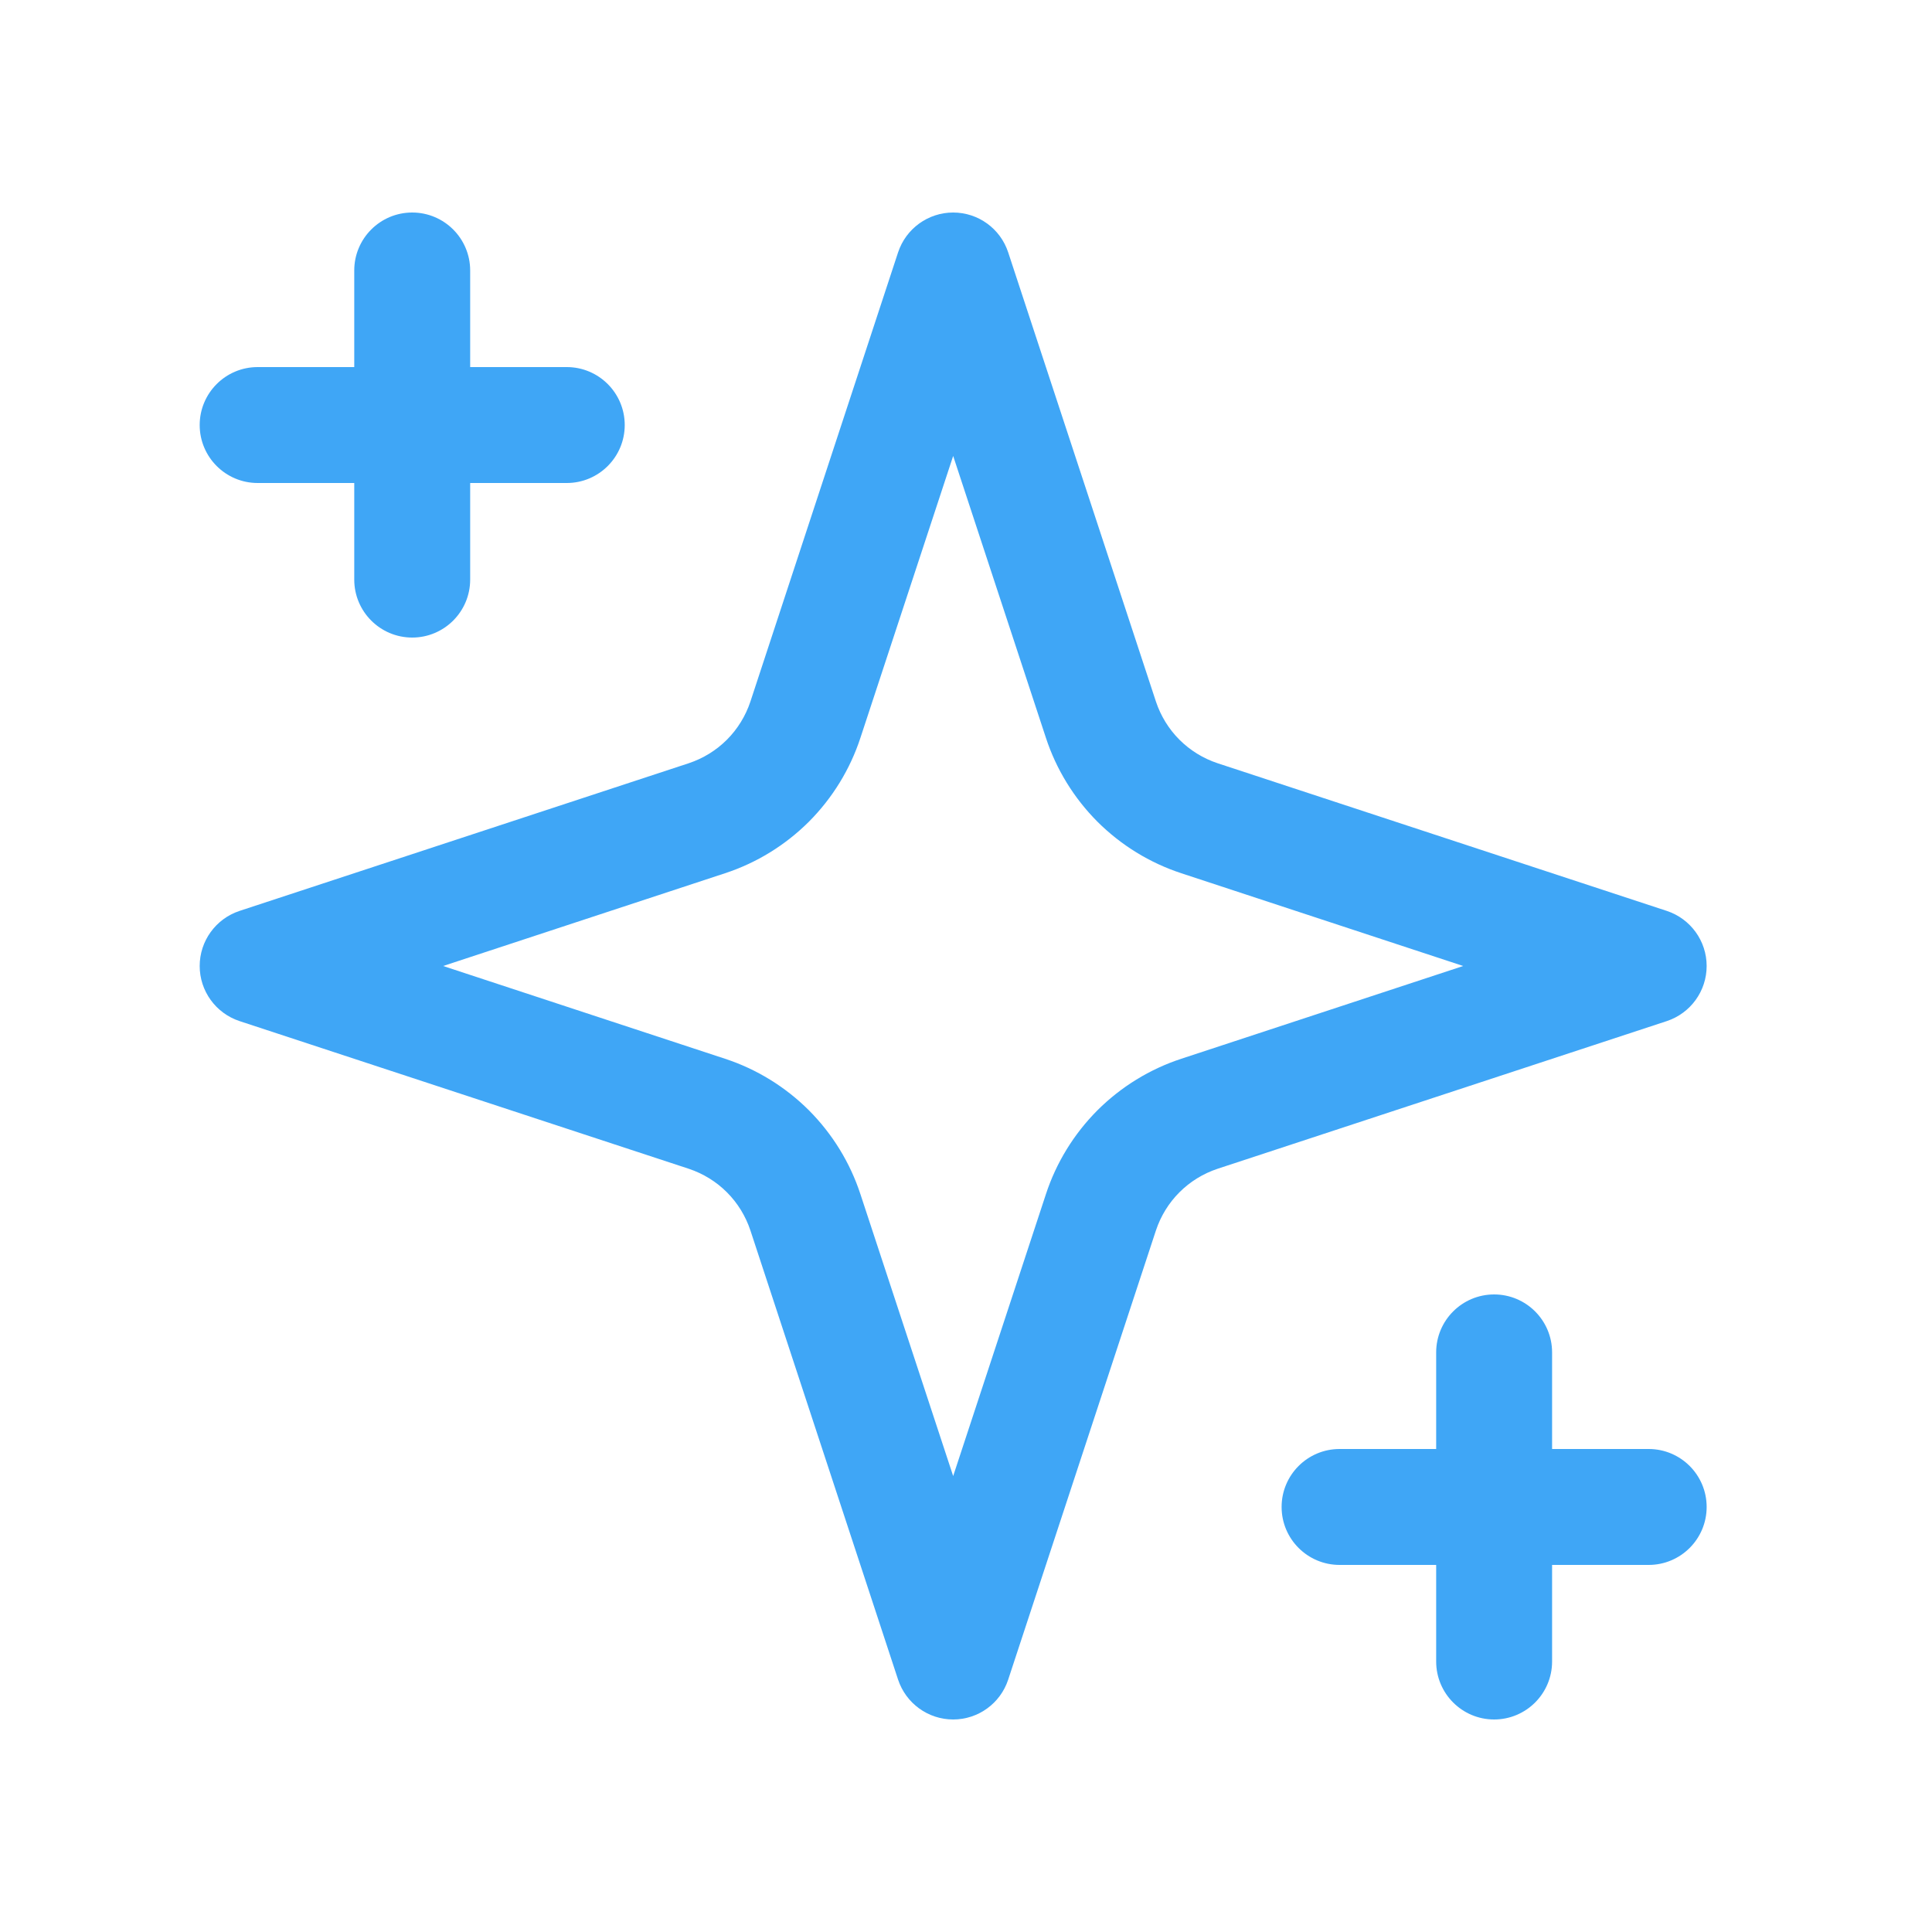
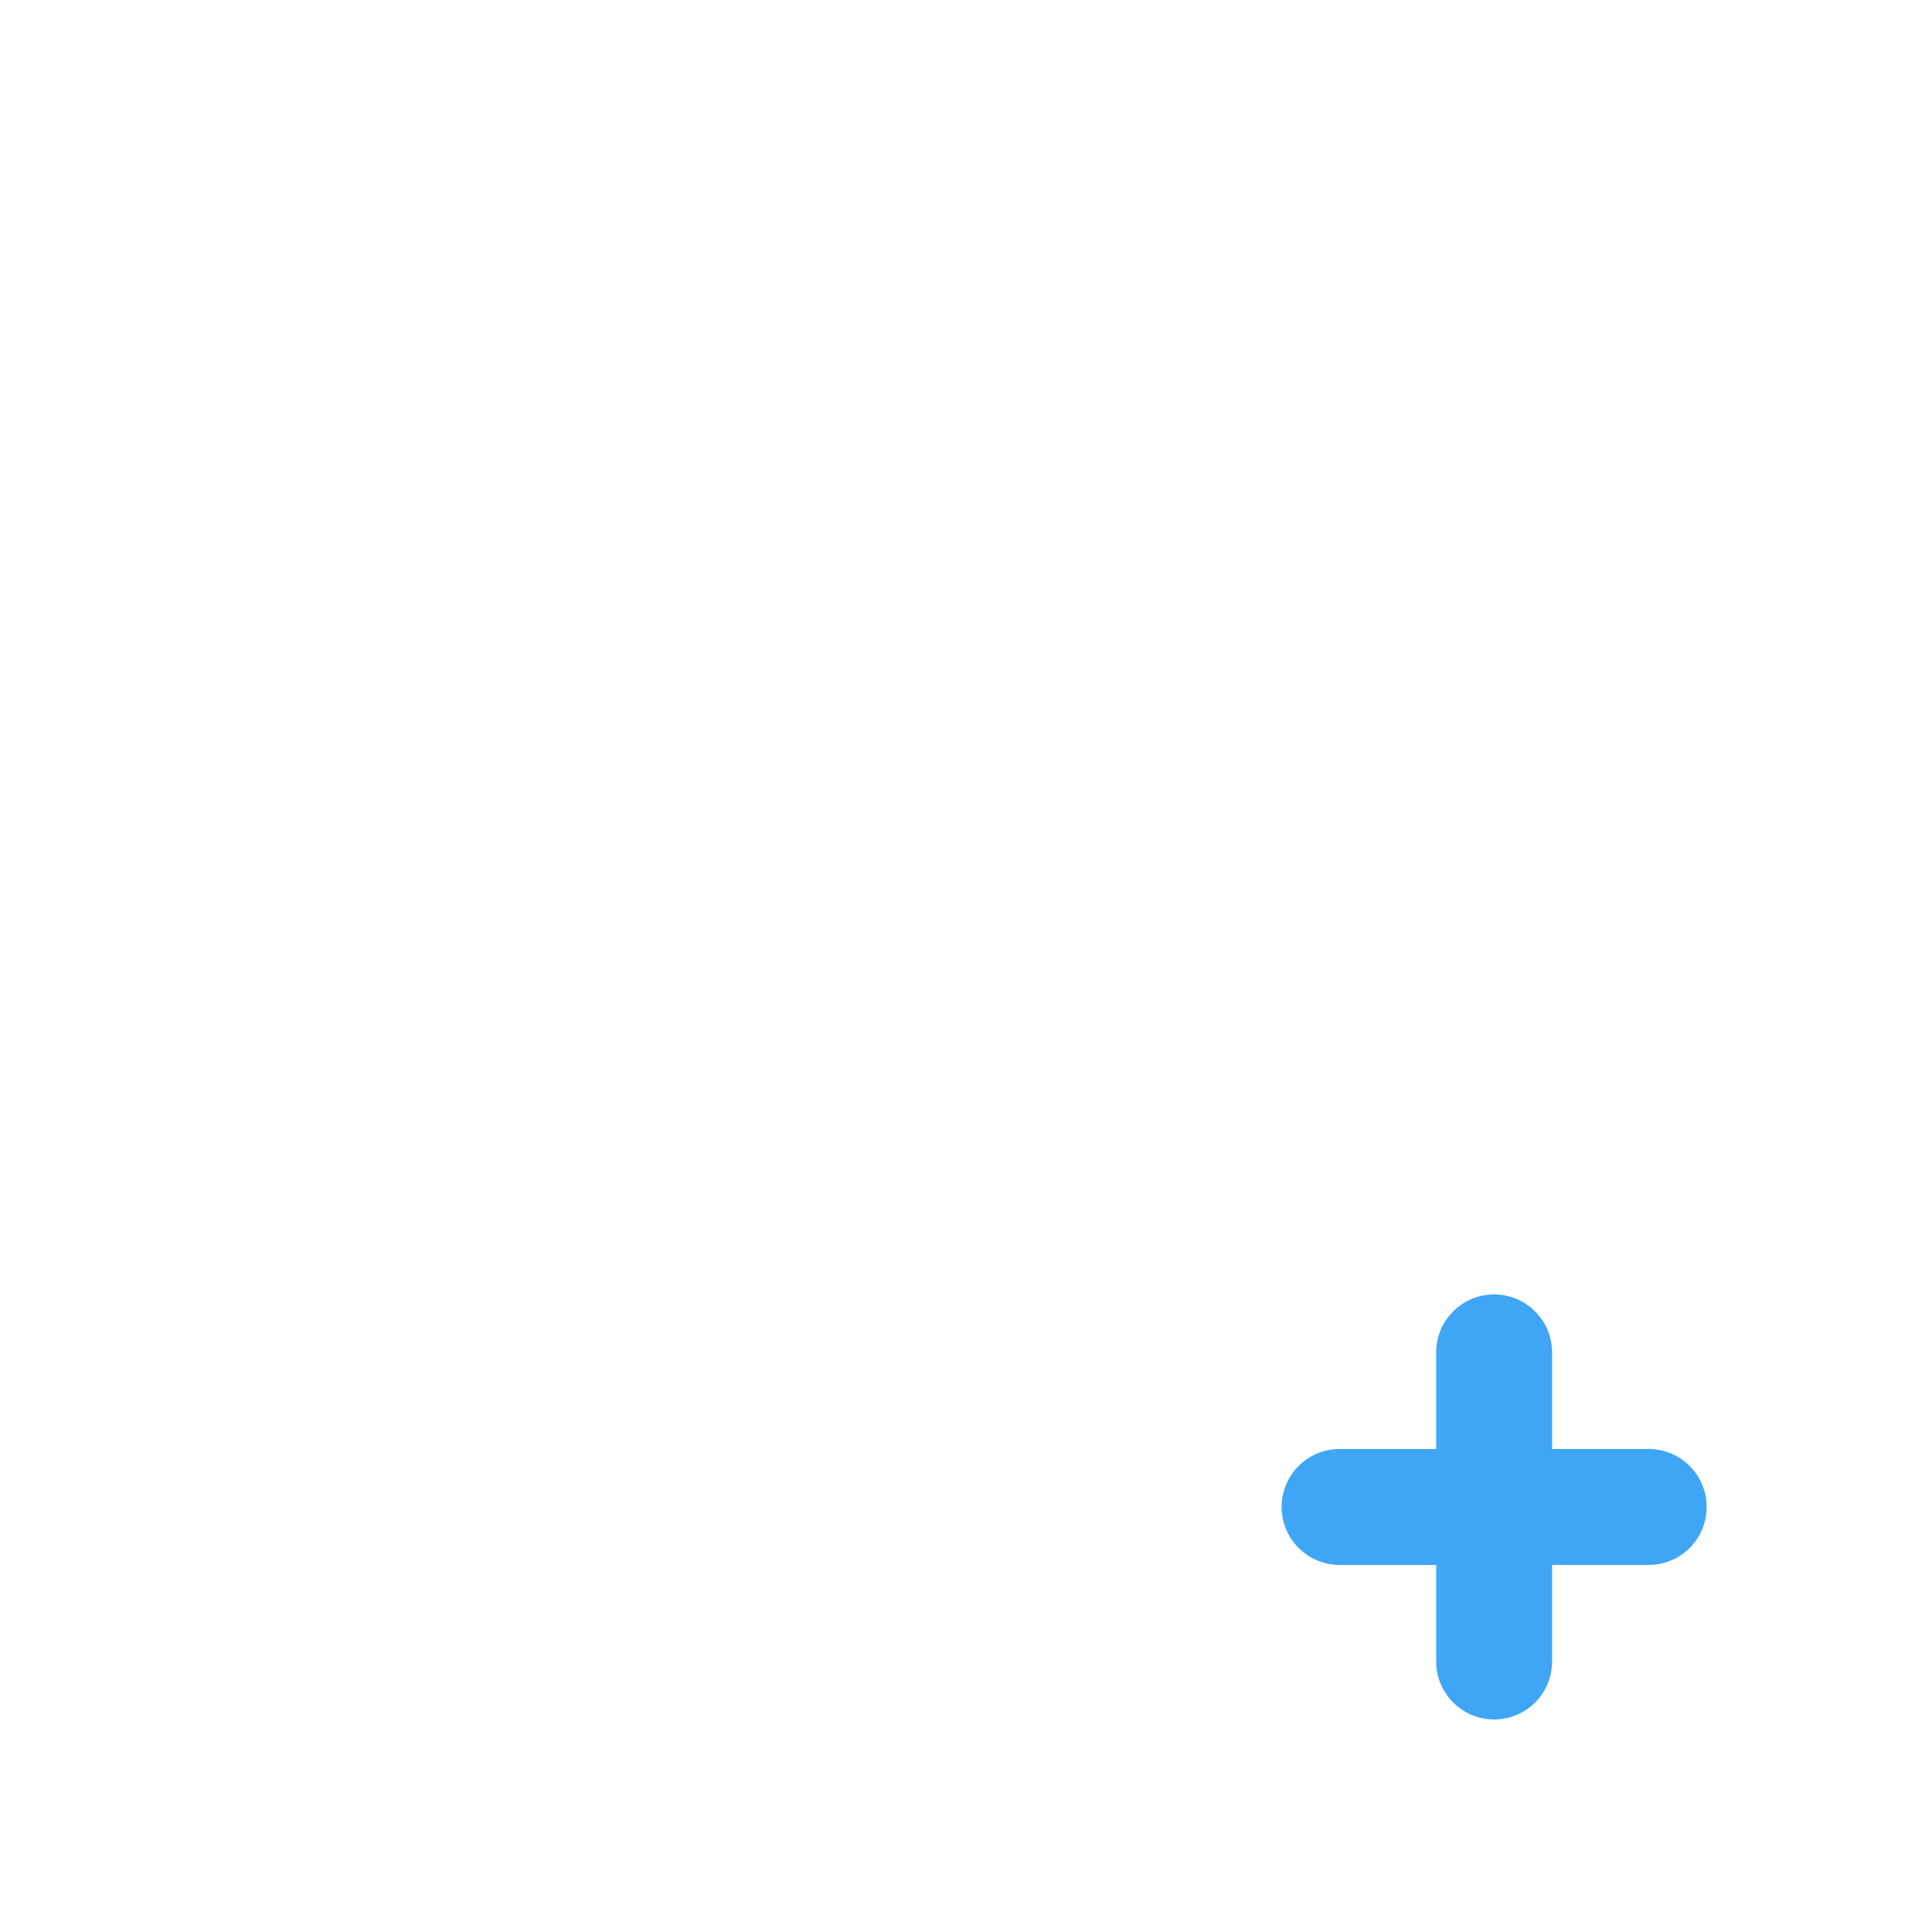
<svg xmlns="http://www.w3.org/2000/svg" width="25" height="25" viewBox="0 0 25 25" fill="none">
-   <path fill-rule="evenodd" clip-rule="evenodd" d="M12.334 2.75C12.658 2.75 12.945 2.958 13.046 3.266L14.958 9.079C15.02 9.265 15.124 9.434 15.262 9.572C15.4 9.71 15.569 9.814 15.755 9.876L21.568 11.787C21.876 11.889 22.084 12.176 22.084 12.5C22.084 12.824 21.876 13.111 21.568 13.213L15.755 15.124C15.569 15.186 15.4 15.29 15.262 15.428C15.124 15.566 15.02 15.735 14.958 15.921L13.046 21.734C12.945 22.042 12.658 22.25 12.334 22.25C12.01 22.25 11.723 22.042 11.621 21.734L9.71 15.921C9.648 15.735 9.544 15.566 9.406 15.428C9.268 15.29 9.099 15.186 8.913 15.124L3.1 13.213C2.792 13.111 2.584 12.824 2.584 12.5C2.584 12.176 2.792 11.889 3.1 11.787L8.913 9.876C9.099 9.814 9.268 9.71 9.406 9.572C9.544 9.434 9.648 9.265 9.71 9.079L11.621 3.266C11.723 2.958 12.01 2.75 12.334 2.75ZM11.134 9.547C11 9.956 10.771 10.328 10.467 10.633C10.162 10.937 9.79 11.166 9.381 11.3L5.734 12.5L9.381 13.7C9.79 13.834 10.162 14.063 10.467 14.367C10.771 14.672 11 15.044 11.134 15.453L12.334 19.1L13.534 15.453C13.668 15.044 13.897 14.672 14.201 14.367C14.506 14.063 14.878 13.834 15.287 13.7L18.934 12.5L15.287 11.3C14.878 11.166 14.506 10.937 14.201 10.633C13.897 10.328 13.668 9.956 13.534 9.547L12.334 5.9L11.134 9.547Z" fill="#3FA6F6" />
-   <path d="M5.334 2.75C5.748 2.75 6.084 3.086 6.084 3.5V4.75H7.334C7.748 4.75 8.084 5.086 8.084 5.5C8.084 5.914 7.748 6.25 7.334 6.25H6.084V7.5C6.084 7.914 5.748 8.25 5.334 8.25C4.92 8.25 4.584 7.914 4.584 7.5V6.25H3.334C2.92 6.25 2.584 5.914 2.584 5.5C2.584 5.086 2.92 4.75 3.334 4.75H4.584V3.5C4.584 3.086 4.92 2.75 5.334 2.75Z" fill="#3FA6F6" />
  <path d="M20.084 17.5C20.084 17.086 19.748 16.75 19.334 16.75C18.92 16.75 18.584 17.086 18.584 17.5V18.75H17.334C16.92 18.75 16.584 19.086 16.584 19.5C16.584 19.914 16.92 20.25 17.334 20.25H18.584V21.5C18.584 21.914 18.92 22.25 19.334 22.25C19.748 22.25 20.084 21.914 20.084 21.5V20.25H21.334C21.748 20.25 22.084 19.914 22.084 19.5C22.084 19.086 21.748 18.75 21.334 18.75H20.084V17.5Z" fill="#3FA6F6" />
</svg>